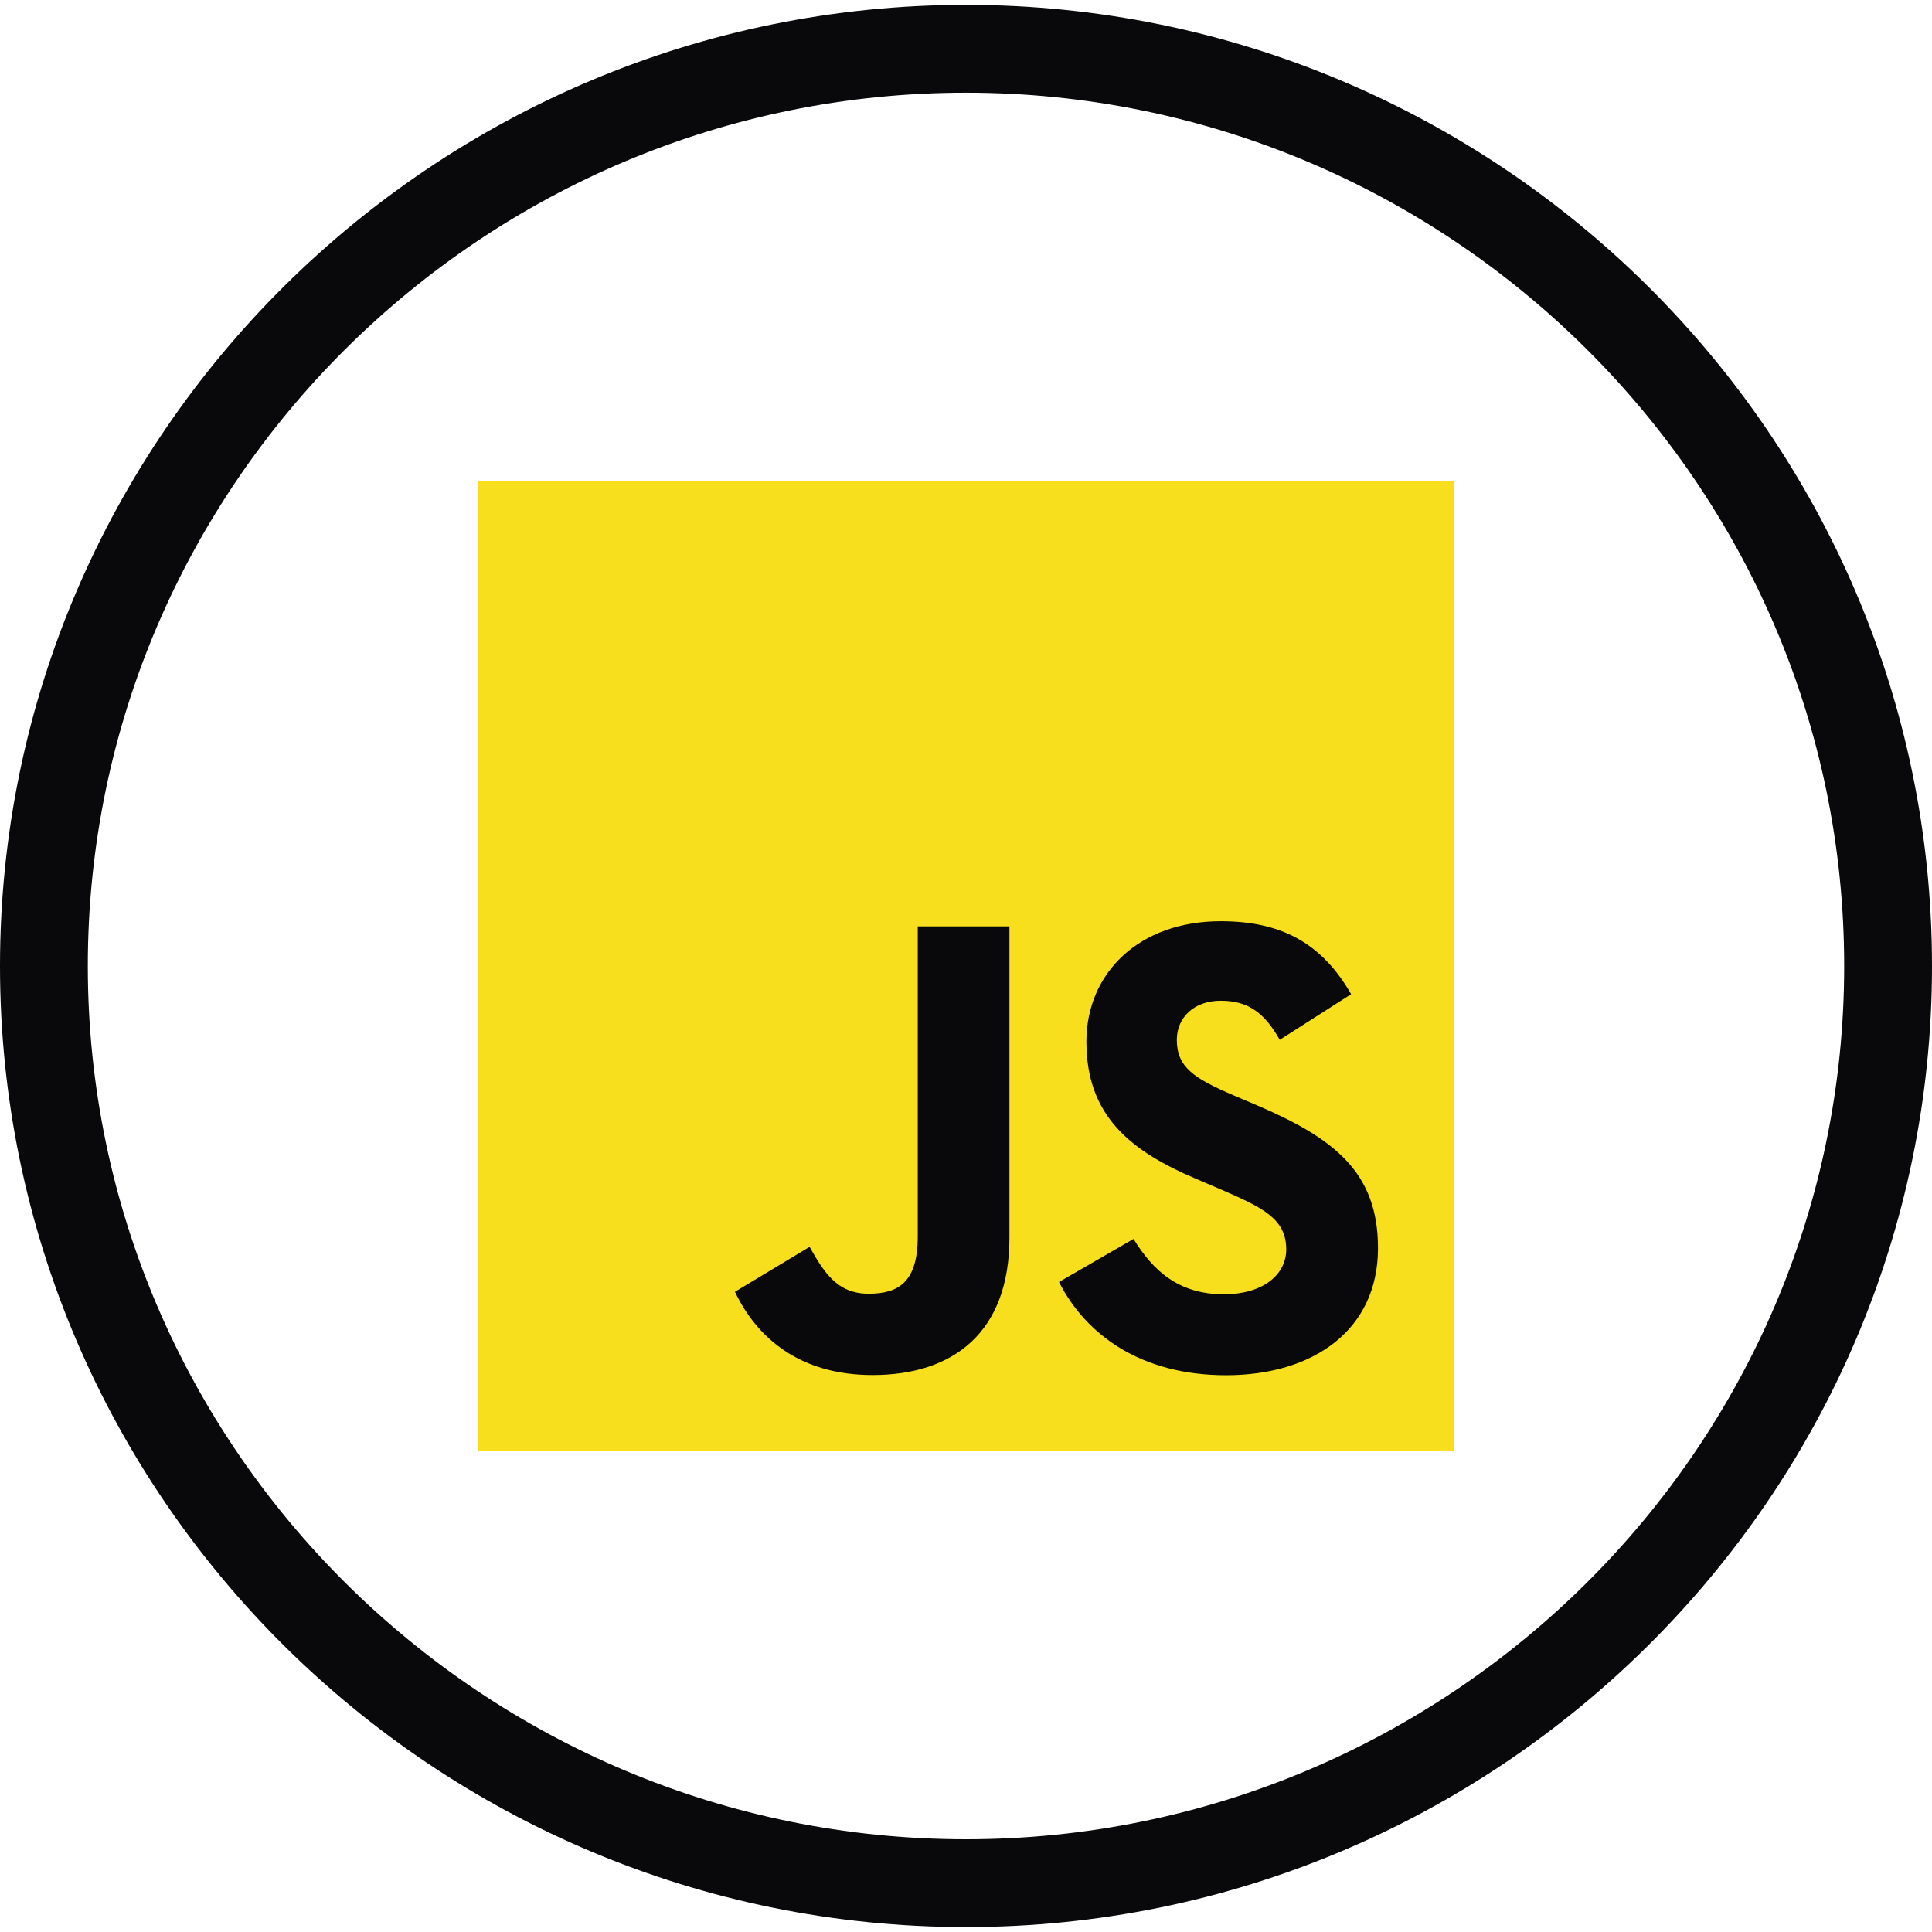
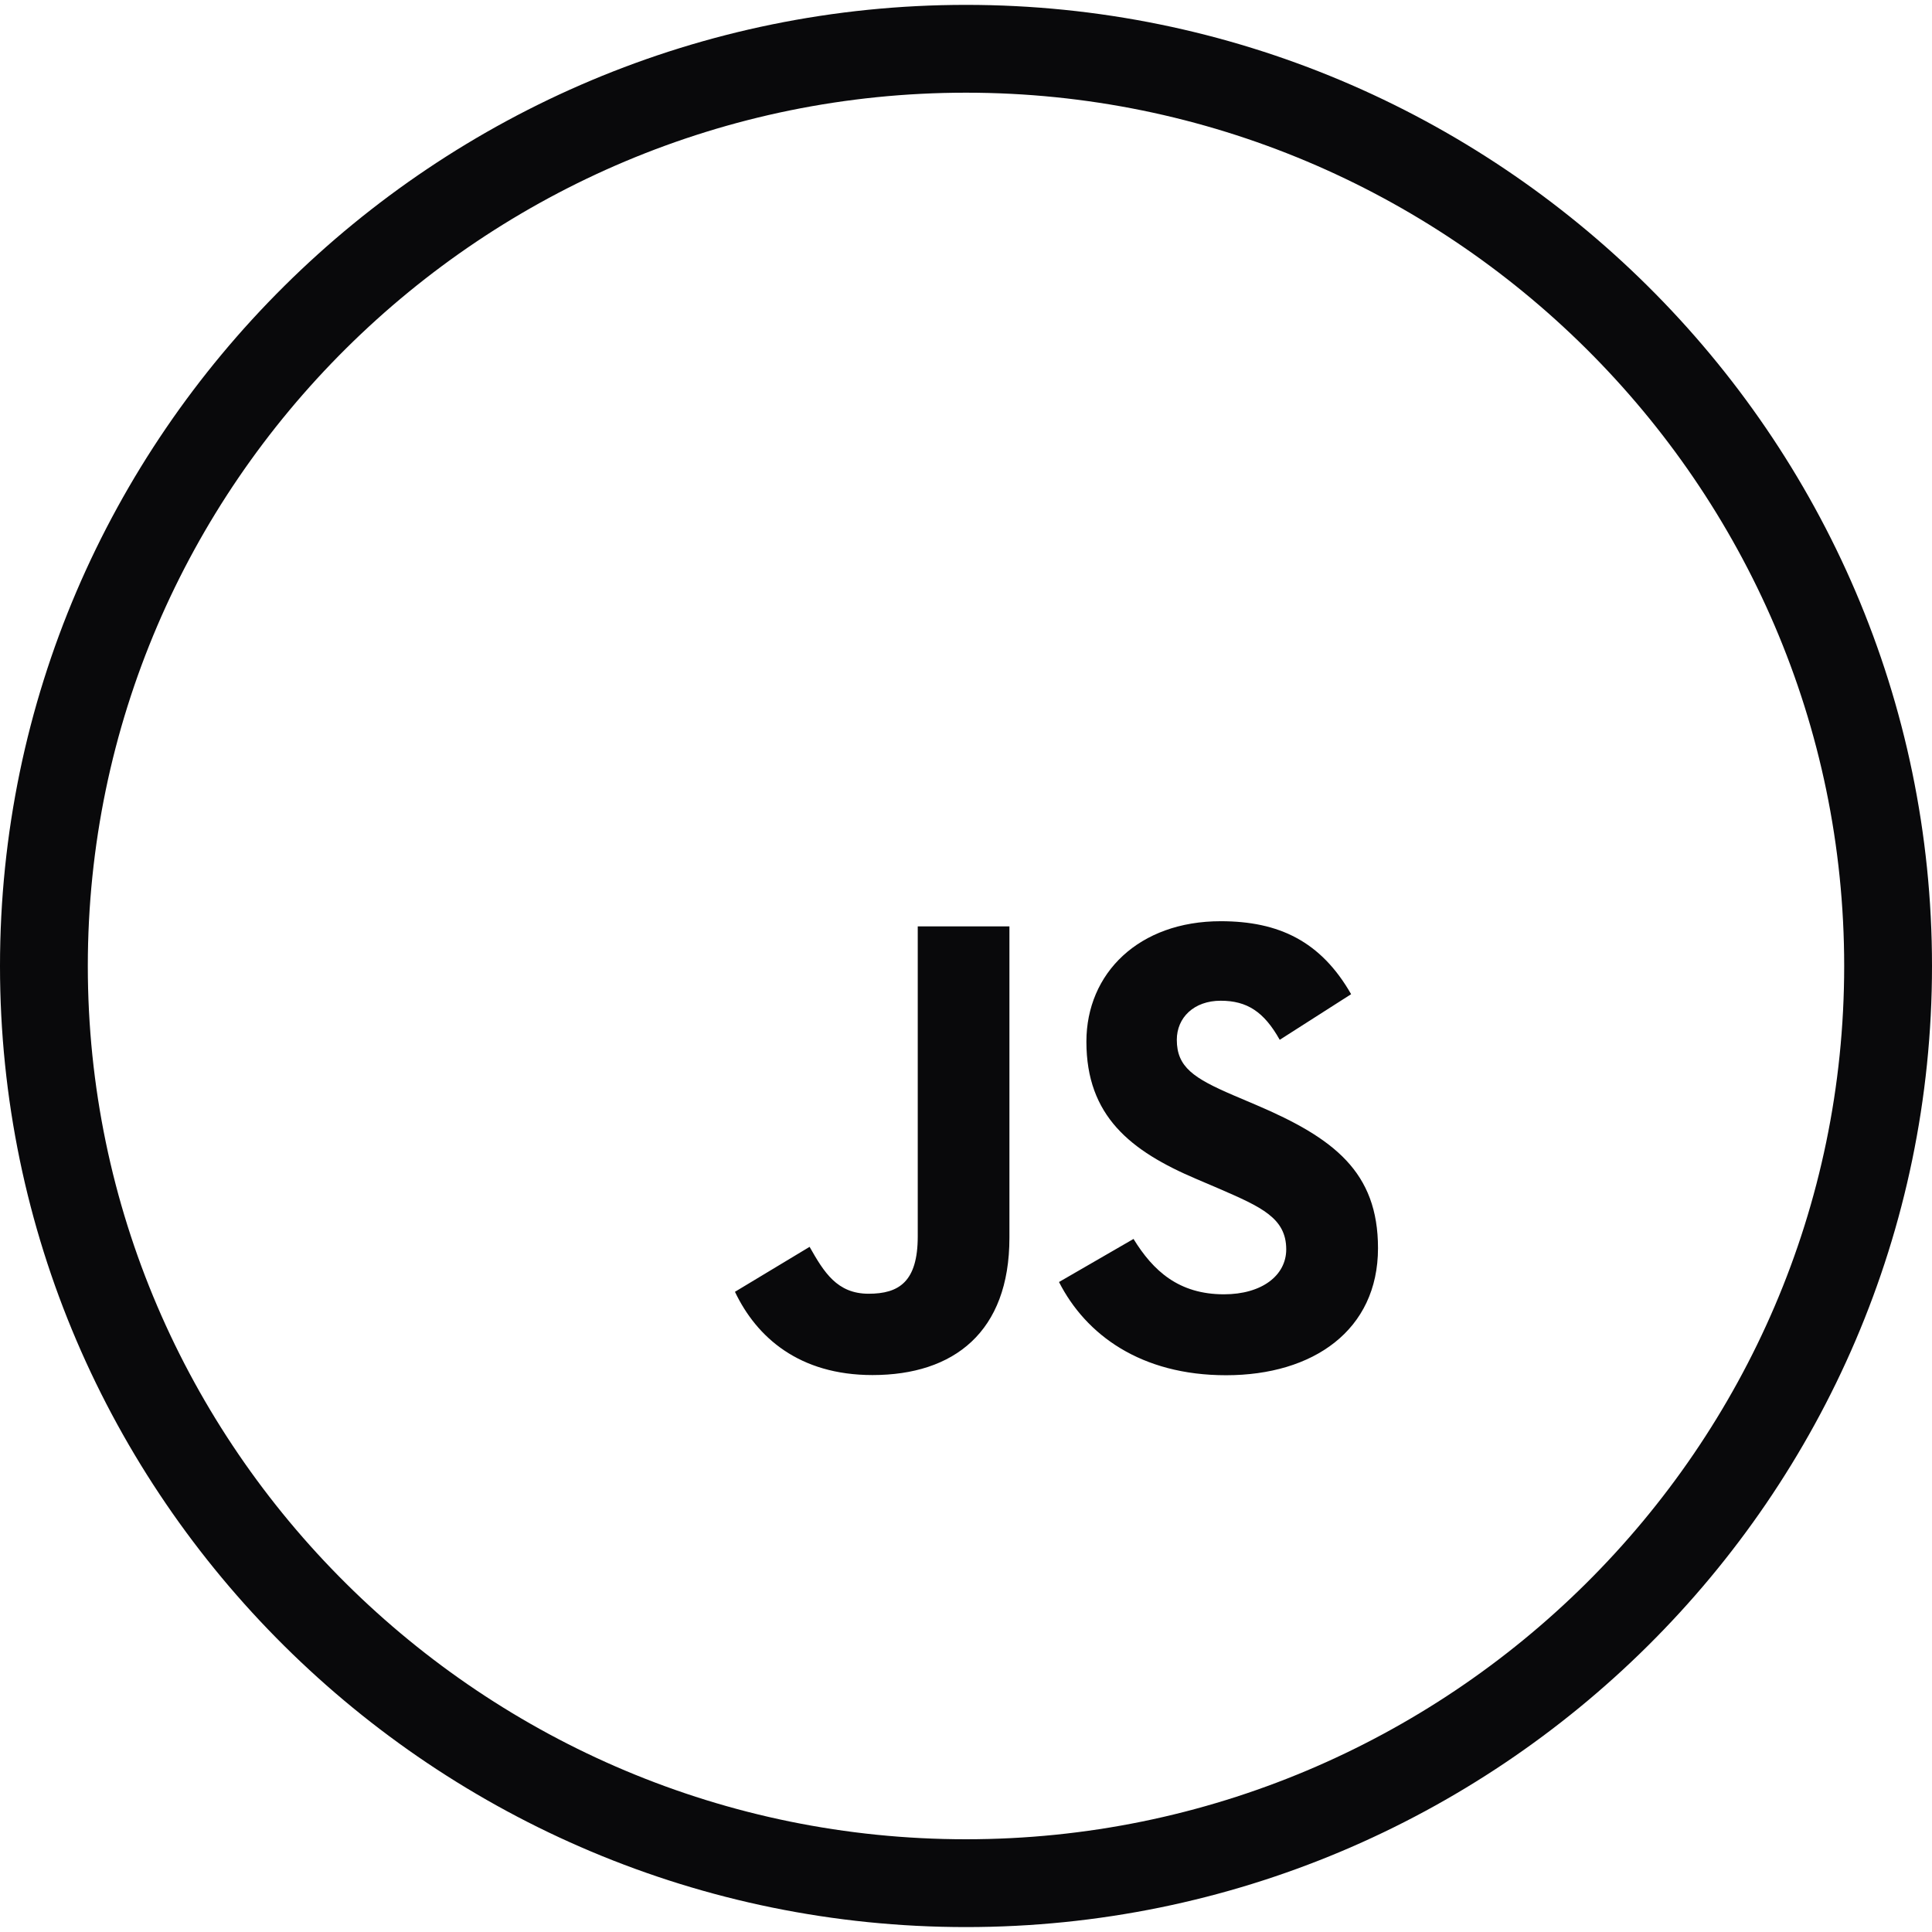
<svg xmlns="http://www.w3.org/2000/svg" width="44" height="44" viewBox="0 0 44 44" fill="none">
  <path d="M22 1.111C33.529 1.111 43 10.456 43 22C43 33.544 33.529 42.888 22 42.888C10.471 42.888 1 33.544 1 22C1 10.456 10.471 1.111 22 1.111Z" stroke="#09090B" stroke-width="2" />
-   <path d="M33.109 10.95H10.887V33.049H33.109V10.95Z" fill="#F7DF1E" />
  <path d="M25.815 28.216C26.262 28.943 26.845 29.477 27.875 29.477C28.74 29.477 29.293 29.047 29.293 28.453C29.293 27.741 28.725 27.489 27.772 27.075L27.25 26.852C25.744 26.213 24.742 25.414 24.742 23.723C24.742 22.165 25.936 20.98 27.801 20.98C29.128 20.98 30.083 21.439 30.771 22.642L29.145 23.681C28.787 23.042 28.4 22.791 27.801 22.791C27.189 22.791 26.801 23.177 26.801 23.681C26.801 24.304 27.189 24.556 28.085 24.942L28.607 25.164C30.382 25.921 31.383 26.692 31.383 28.426C31.383 30.296 29.906 31.32 27.923 31.32C25.984 31.32 24.731 30.401 24.118 29.197L25.815 28.216ZM18.438 28.396C18.766 28.975 19.064 29.464 19.782 29.464C20.468 29.464 20.901 29.197 20.901 28.159V21.098H22.989V28.188C22.989 30.338 21.721 31.316 19.871 31.316C18.199 31.316 17.231 30.456 16.738 29.42L18.438 28.396Z" fill="#09090B" />
</svg>